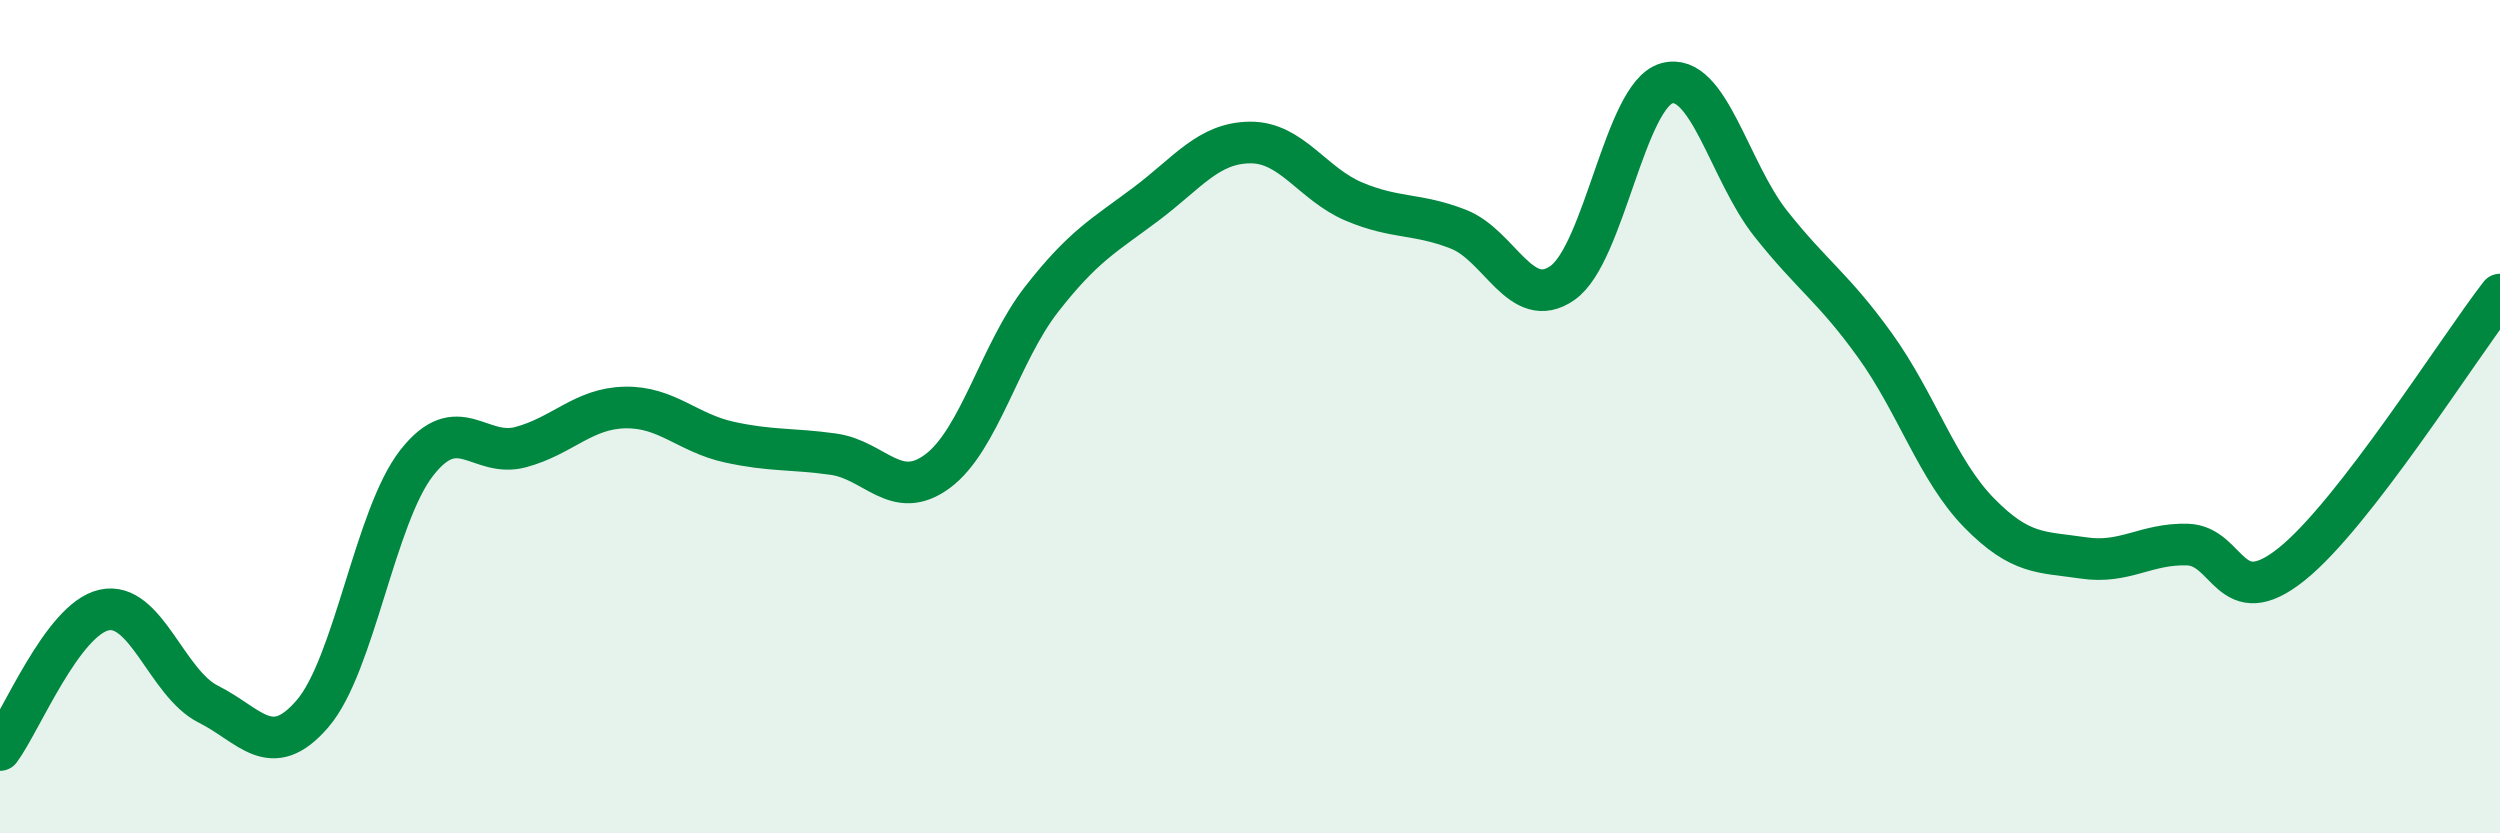
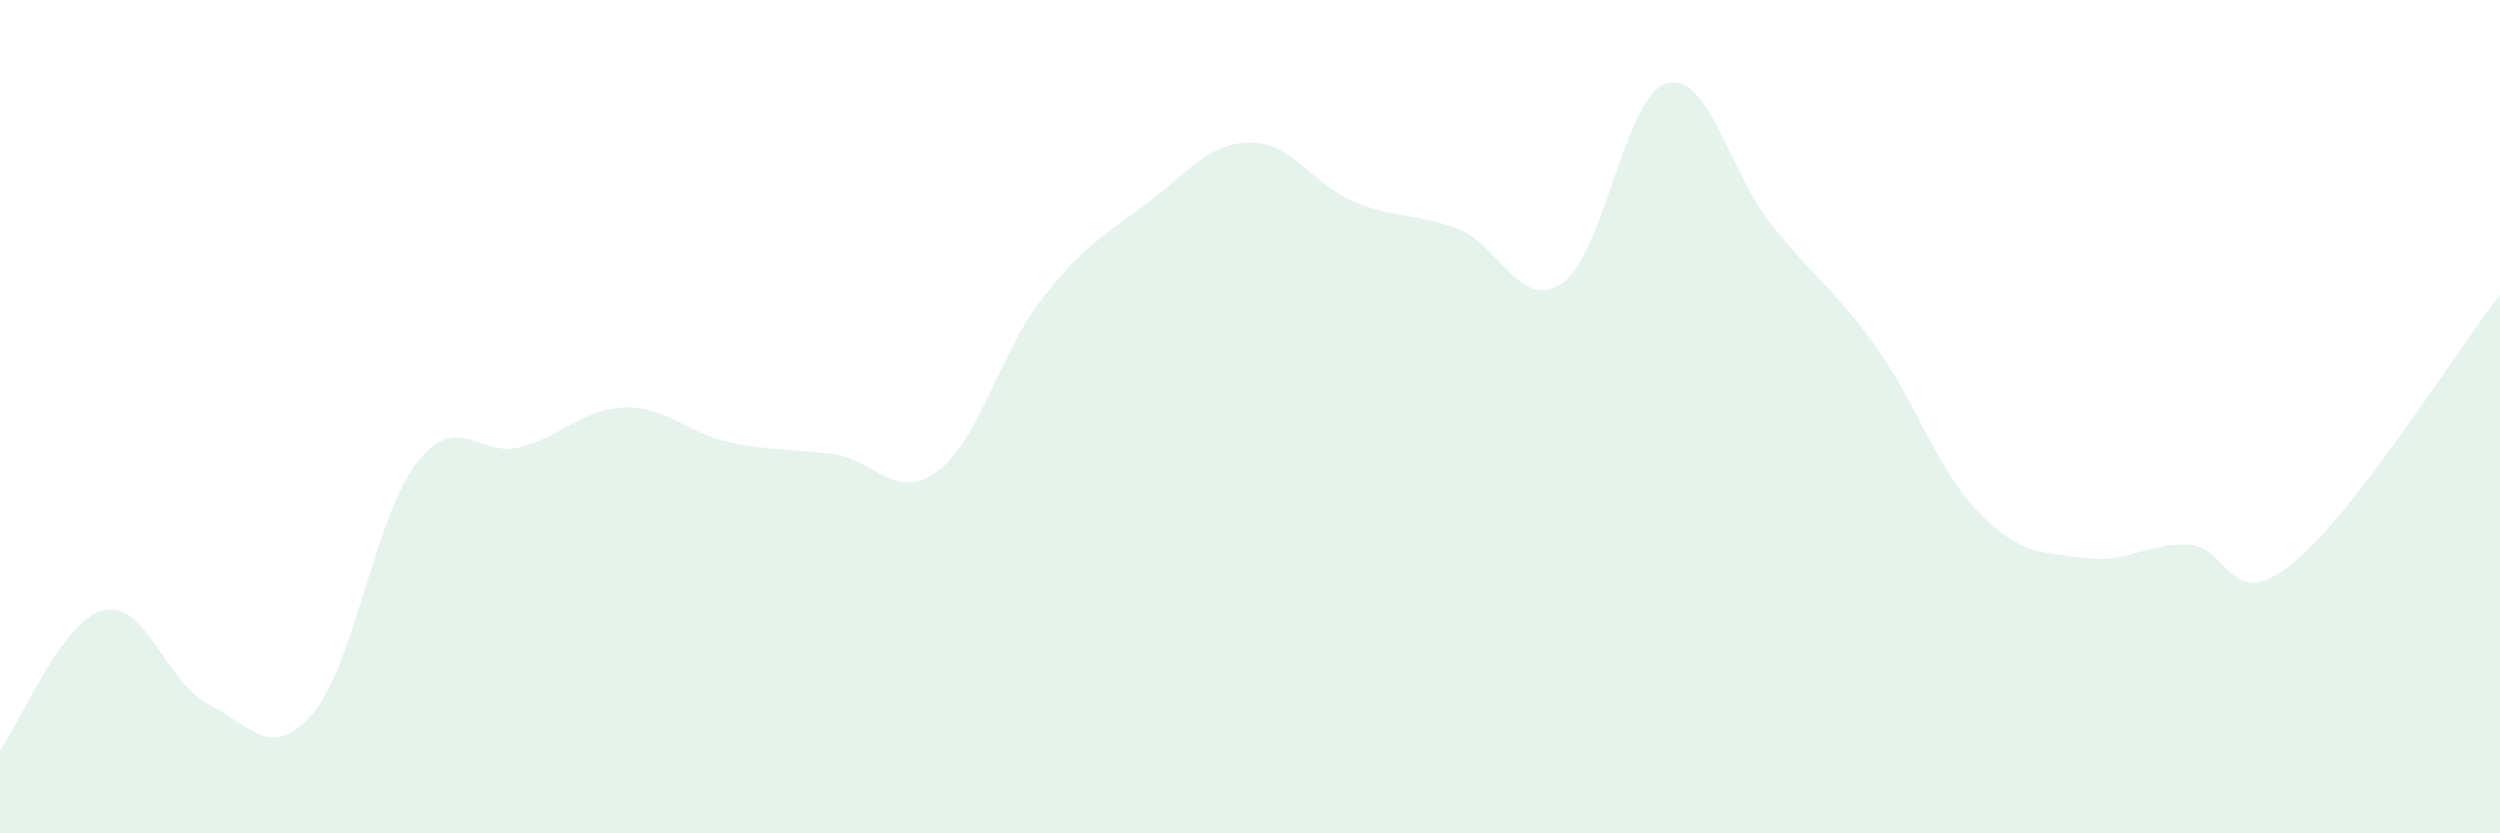
<svg xmlns="http://www.w3.org/2000/svg" width="60" height="20" viewBox="0 0 60 20">
  <path d="M 0,18 C 0.5,17.33 1.5,14.86 2.5,14.64 C 3.5,14.42 4,16.4 5,16.9 C 6,17.4 6.5,18.29 7.5,17.13 C 8.5,15.97 9,12.39 10,11.11 C 11,9.83 11.5,11 12.5,10.73 C 13.5,10.46 14,9.8 15,9.78 C 16,9.76 16.5,10.39 17.5,10.61 C 18.5,10.83 19,10.76 20,10.9 C 21,11.04 21.5,12.05 22.5,11.31 C 23.5,10.57 24,8.46 25,7.18 C 26,5.9 26.5,5.65 27.5,4.9 C 28.5,4.15 29,3.43 30,3.42 C 31,3.41 31.5,4.42 32.5,4.84 C 33.5,5.26 34,5.11 35,5.5 C 36,5.89 36.5,7.49 37.5,6.79 C 38.5,6.09 39,2.28 40,2 C 41,1.72 41.5,4.11 42.5,5.37 C 43.5,6.63 44,6.9 45,8.29 C 46,9.68 46.5,11.29 47.5,12.31 C 48.5,13.33 49,13.24 50,13.39 C 51,13.54 51.5,13.04 52.5,13.07 C 53.5,13.1 53.5,14.74 55,13.54 C 56.5,12.34 59,8.36 60,7.07L60 20L0 20Z" fill="#008740" opacity="0.1" stroke-linecap="round" stroke-linejoin="round" />
-   <path d="M 0,18 C 0.5,17.33 1.5,14.86 2.5,14.64 C 3.5,14.42 4,16.4 5,16.9 C 6,17.4 6.5,18.29 7.5,17.13 C 8.5,15.97 9,12.39 10,11.11 C 11,9.83 11.5,11 12.5,10.73 C 13.5,10.46 14,9.8 15,9.78 C 16,9.76 16.5,10.39 17.5,10.61 C 18.5,10.83 19,10.76 20,10.9 C 21,11.04 21.5,12.05 22.5,11.31 C 23.5,10.57 24,8.46 25,7.18 C 26,5.9 26.5,5.65 27.5,4.9 C 28.5,4.15 29,3.43 30,3.42 C 31,3.41 31.5,4.42 32.5,4.84 C 33.5,5.26 34,5.11 35,5.5 C 36,5.89 36.5,7.49 37.5,6.79 C 38.5,6.09 39,2.28 40,2 C 41,1.72 41.5,4.11 42.5,5.37 C 43.5,6.63 44,6.9 45,8.29 C 46,9.68 46.5,11.29 47.5,12.31 C 48.5,13.33 49,13.24 50,13.39 C 51,13.54 51.5,13.04 52.5,13.07 C 53.5,13.1 53.5,14.74 55,13.54 C 56.5,12.34 59,8.36 60,7.07" stroke="#008740" stroke-width="1" fill="none" stroke-linecap="round" stroke-linejoin="round" />
</svg>